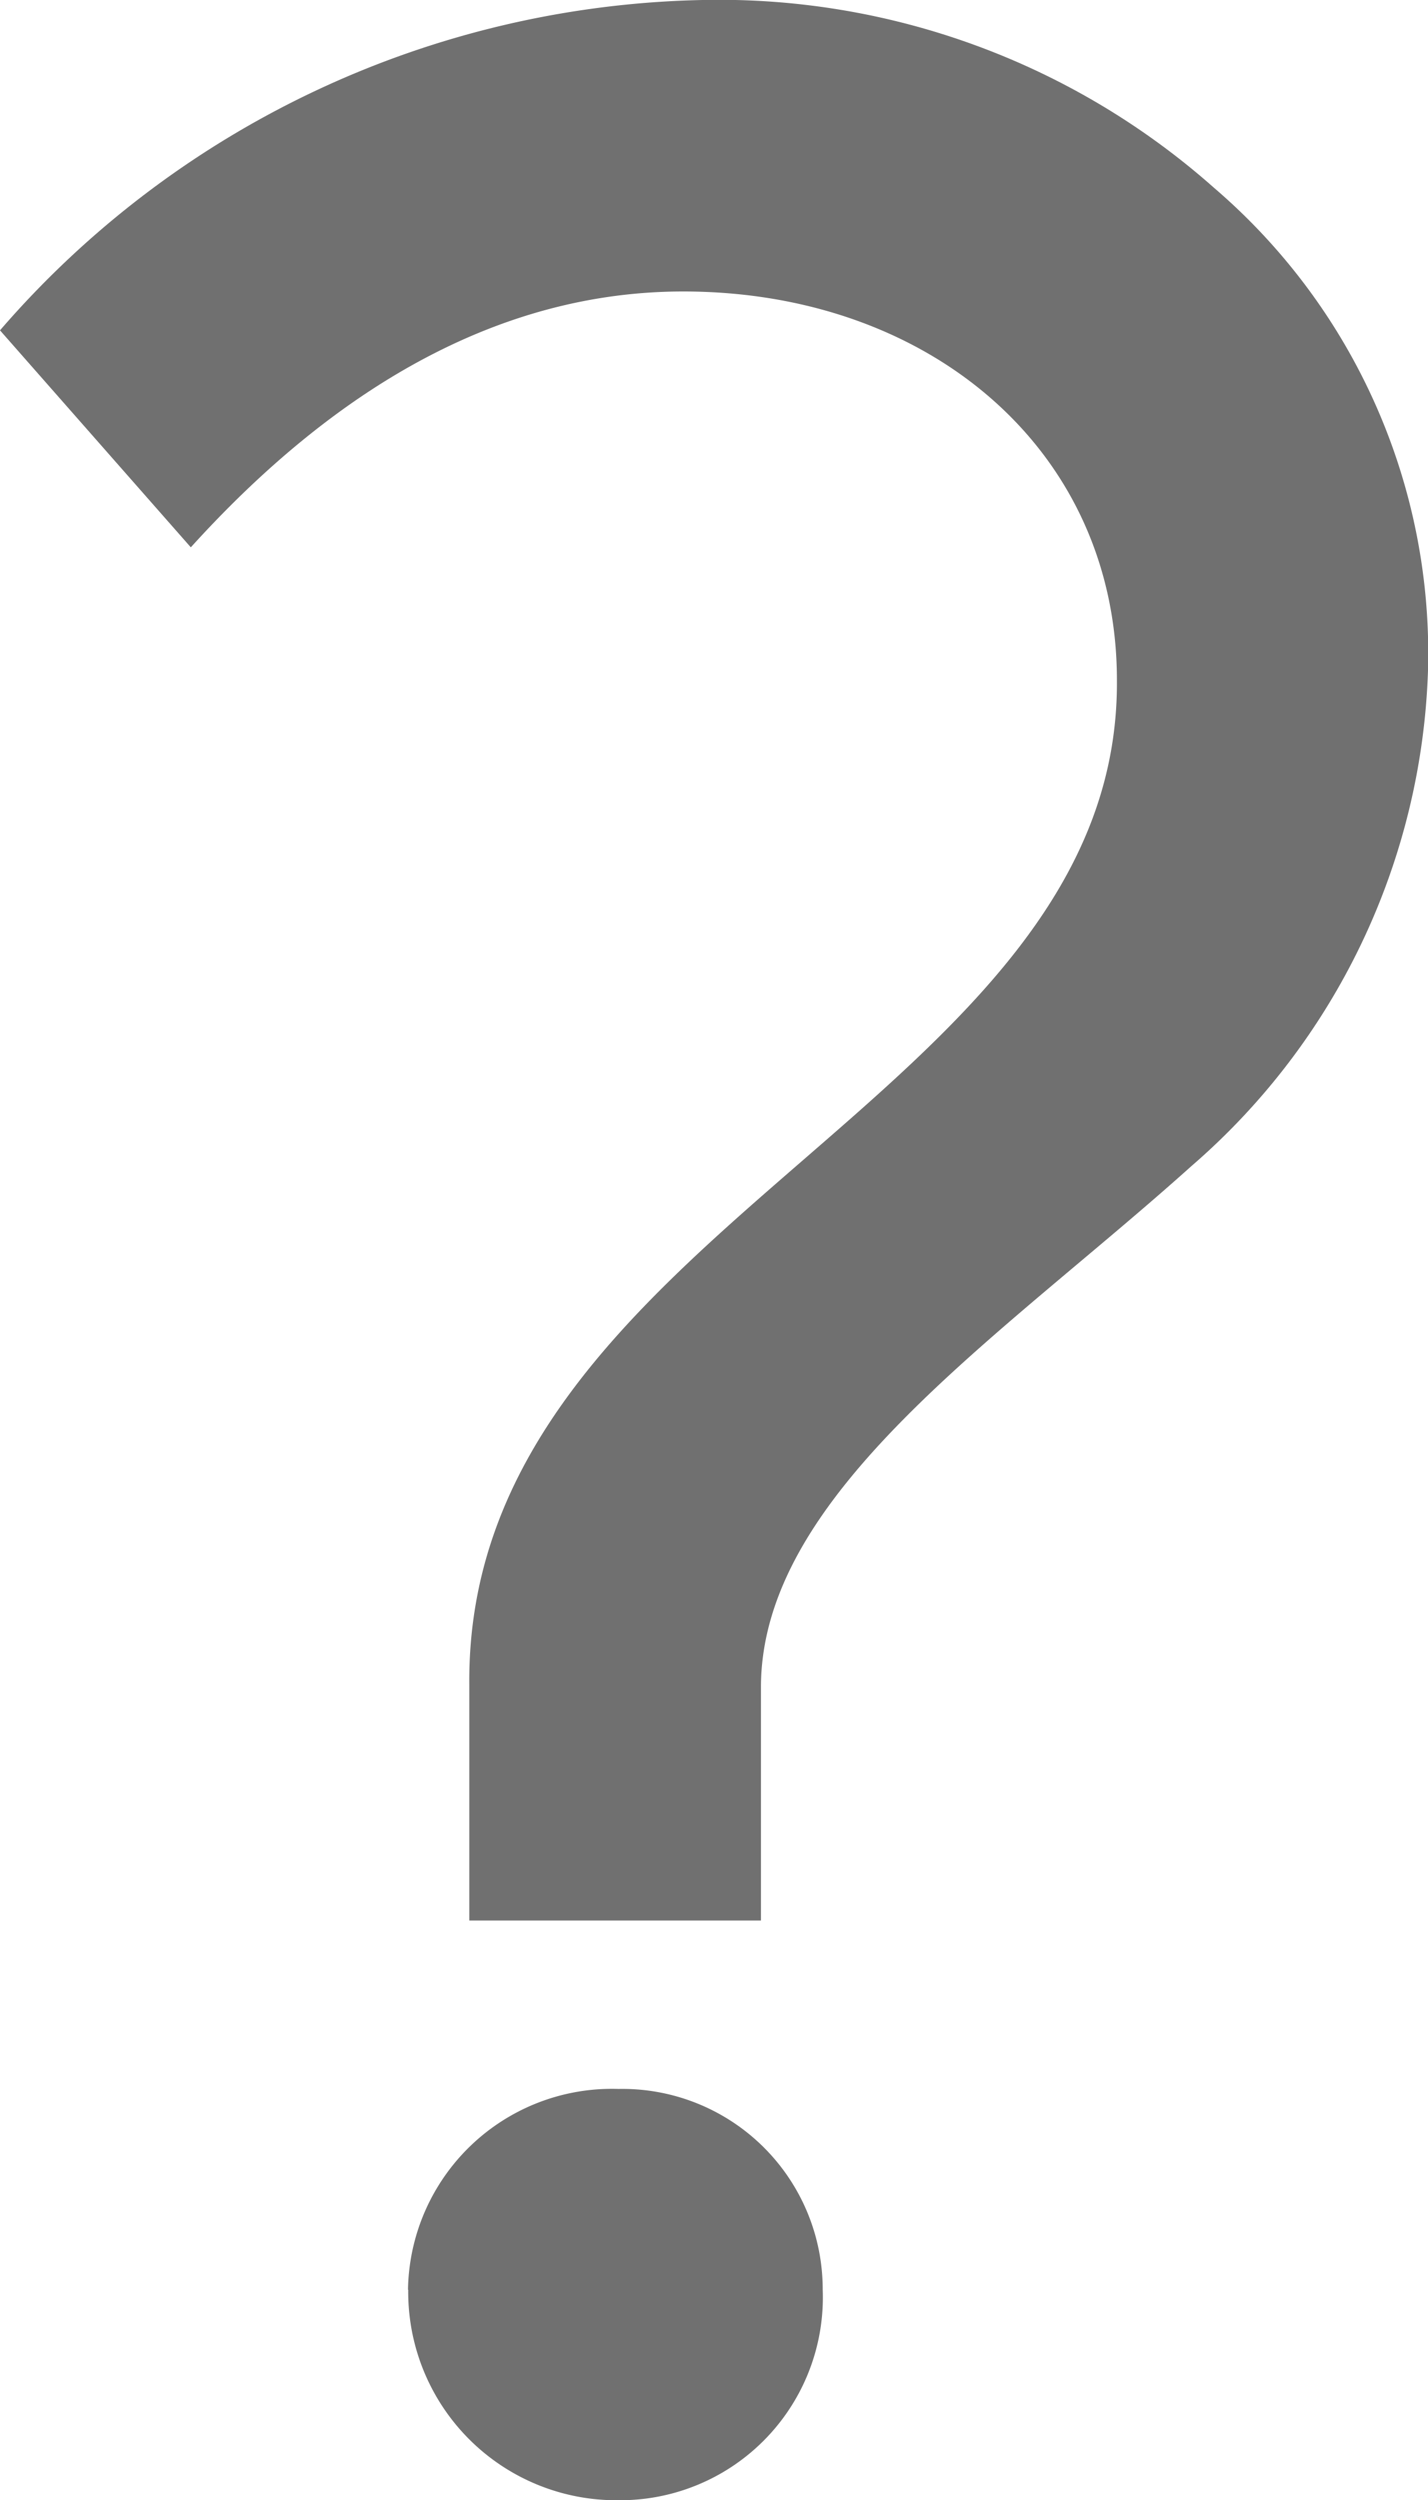
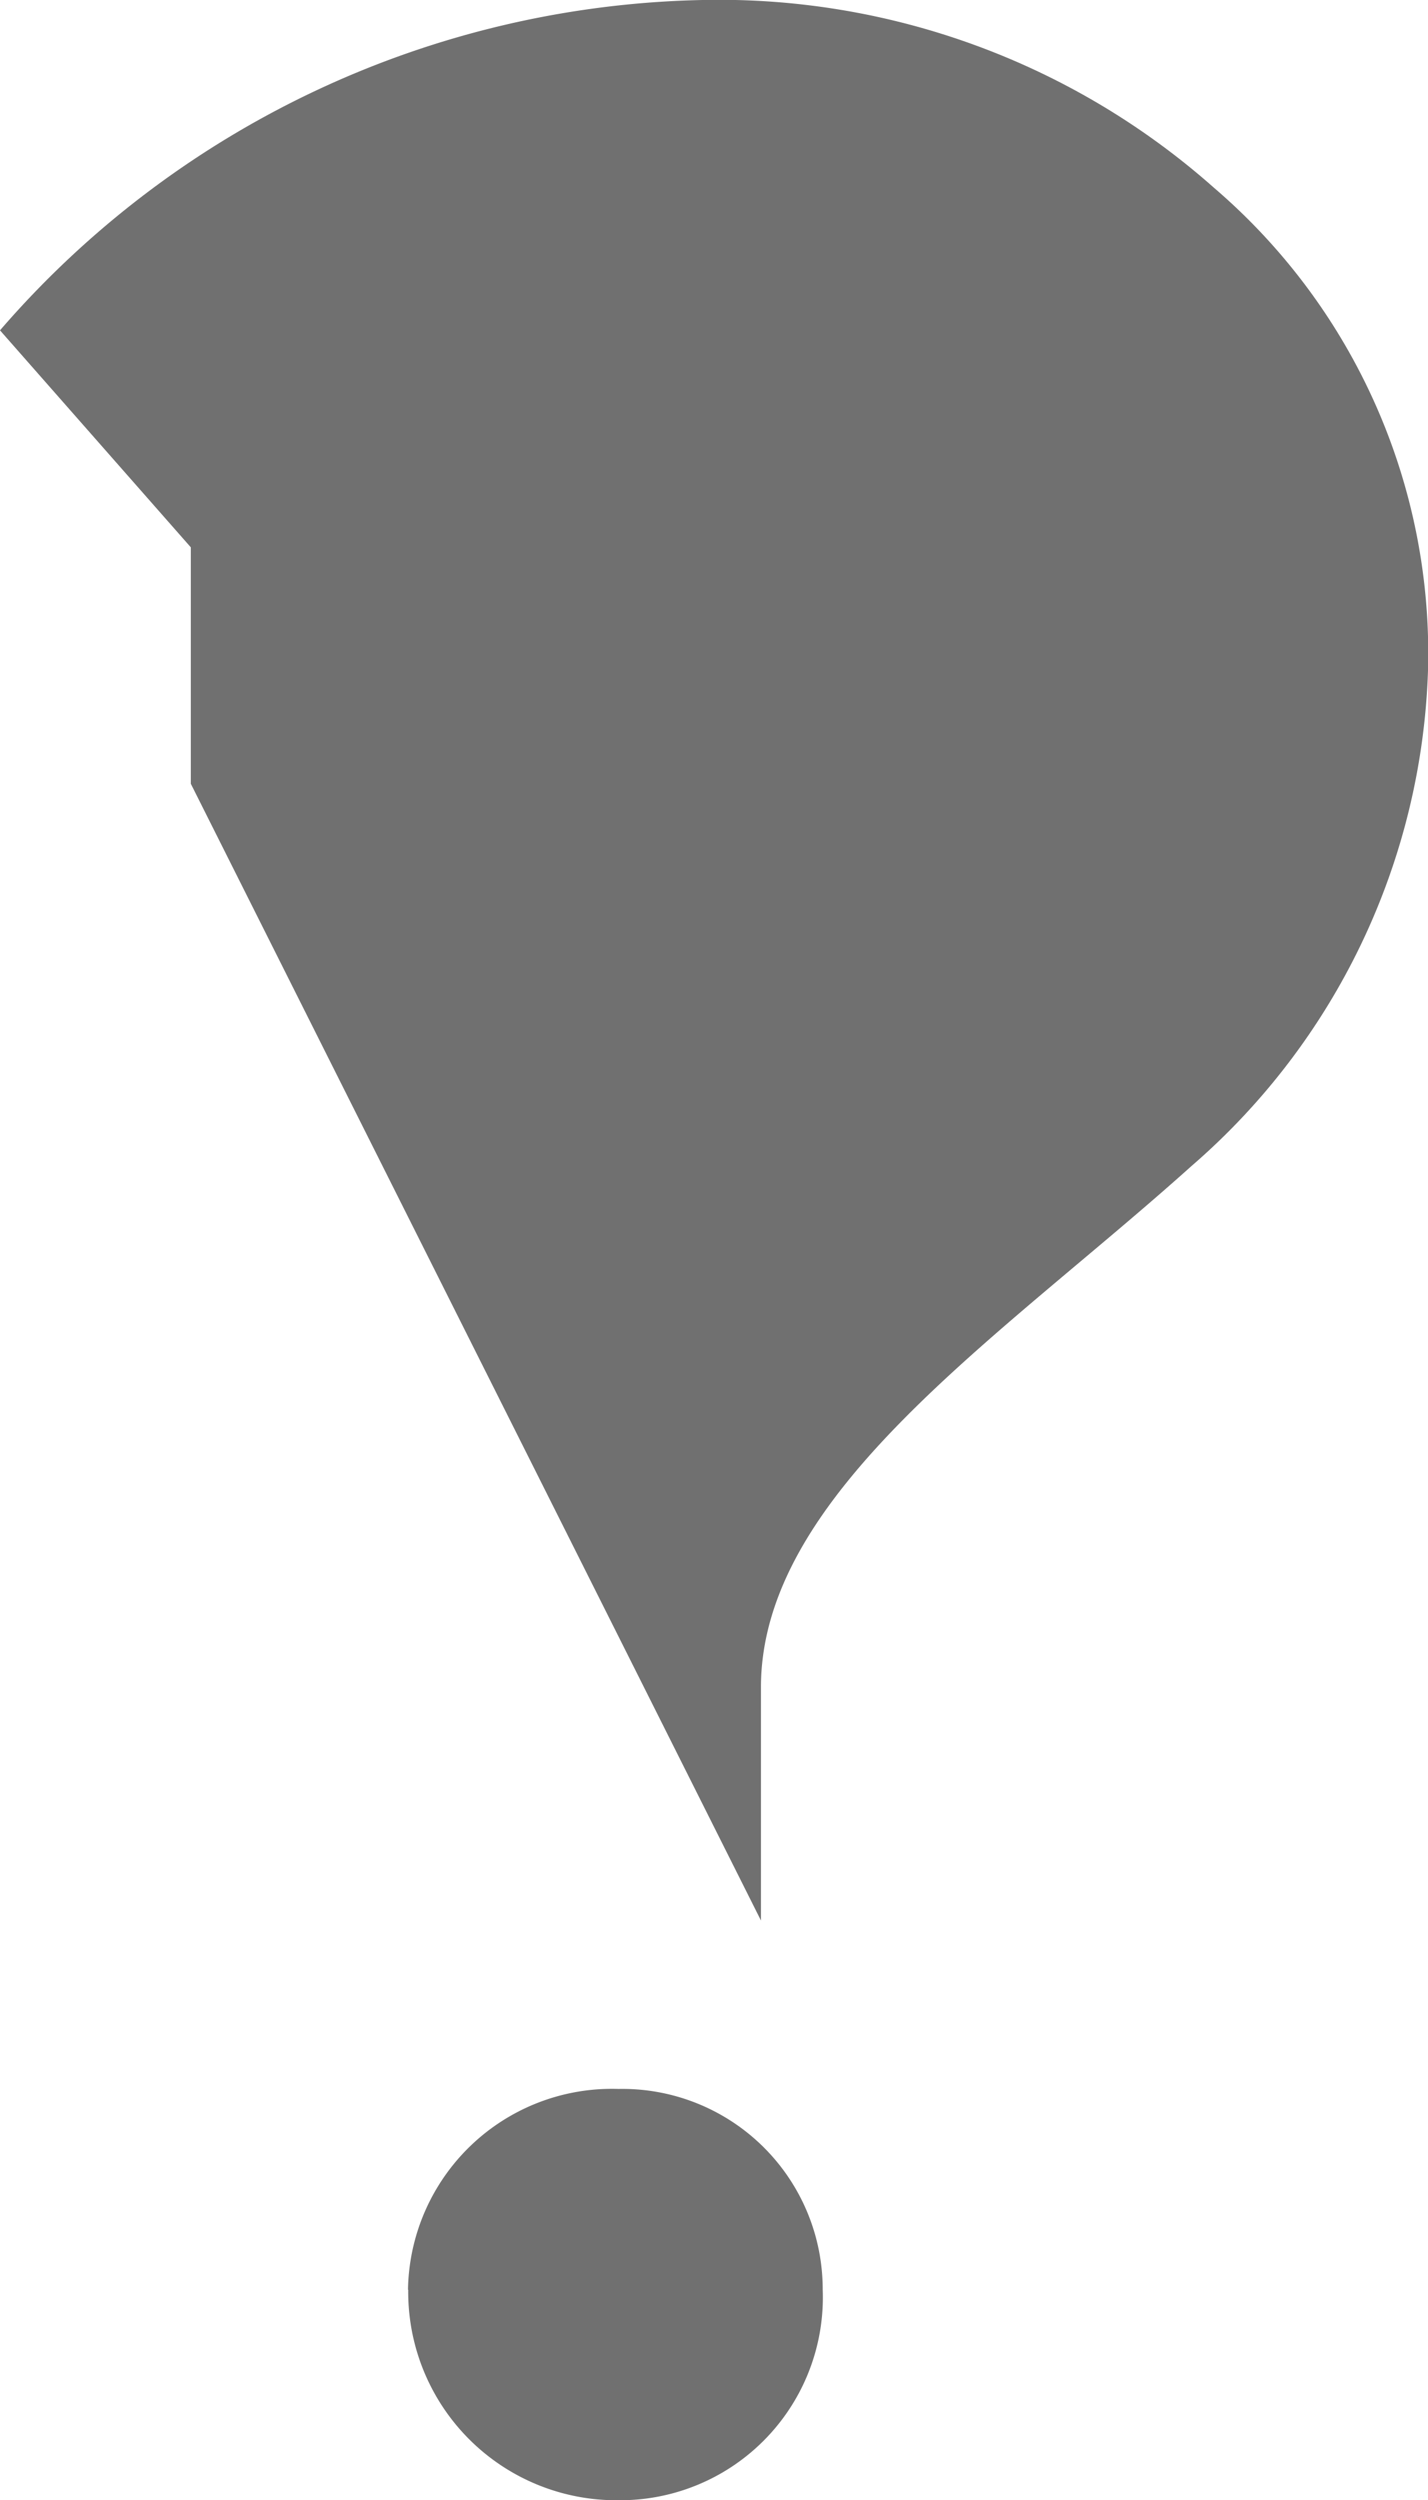
<svg xmlns="http://www.w3.org/2000/svg" width="24.696" height="43.232" viewBox="0 0 24.696 43.232">
-   <path data-name="Path 576" d="M14.672-9.352v-4.032c0-3.36 4.144-6.048 7.448-9.016a11.826 11.826 0 0 0 4.088-8.568 10.6 10.6 0 0 0-3.7-8.344 12.9 12.9 0 0 0-8.848-3.248 16.5 16.5 0 0 0-12.148 5.712l3.3 3.752c2.688-2.968 5.548-4.424 8.516-4.424 4.256 0 7.5 2.744 7.5 6.72.056 7.28-11.256 9.464-11.2 17.36v4.088zm-6.1 6.384a3.6 3.6 0 0 0 3.64 3.64 3.506 3.506 0 0 0 3.528-3.64 3.466 3.466 0 0 0-3.532-3.472 3.528 3.528 0 0 0-3.64 3.472z" transform="translate(-1.512 42.56)" style="fill:#707070" />
+   <path data-name="Path 576" d="M14.672-9.352v-4.032c0-3.36 4.144-6.048 7.448-9.016a11.826 11.826 0 0 0 4.088-8.568 10.6 10.6 0 0 0-3.7-8.344 12.9 12.9 0 0 0-8.848-3.248 16.5 16.5 0 0 0-12.148 5.712l3.3 3.752v4.088zm-6.1 6.384a3.6 3.6 0 0 0 3.64 3.64 3.506 3.506 0 0 0 3.528-3.64 3.466 3.466 0 0 0-3.532-3.472 3.528 3.528 0 0 0-3.64 3.472z" transform="translate(-1.512 42.56)" style="fill:#707070" />
</svg>